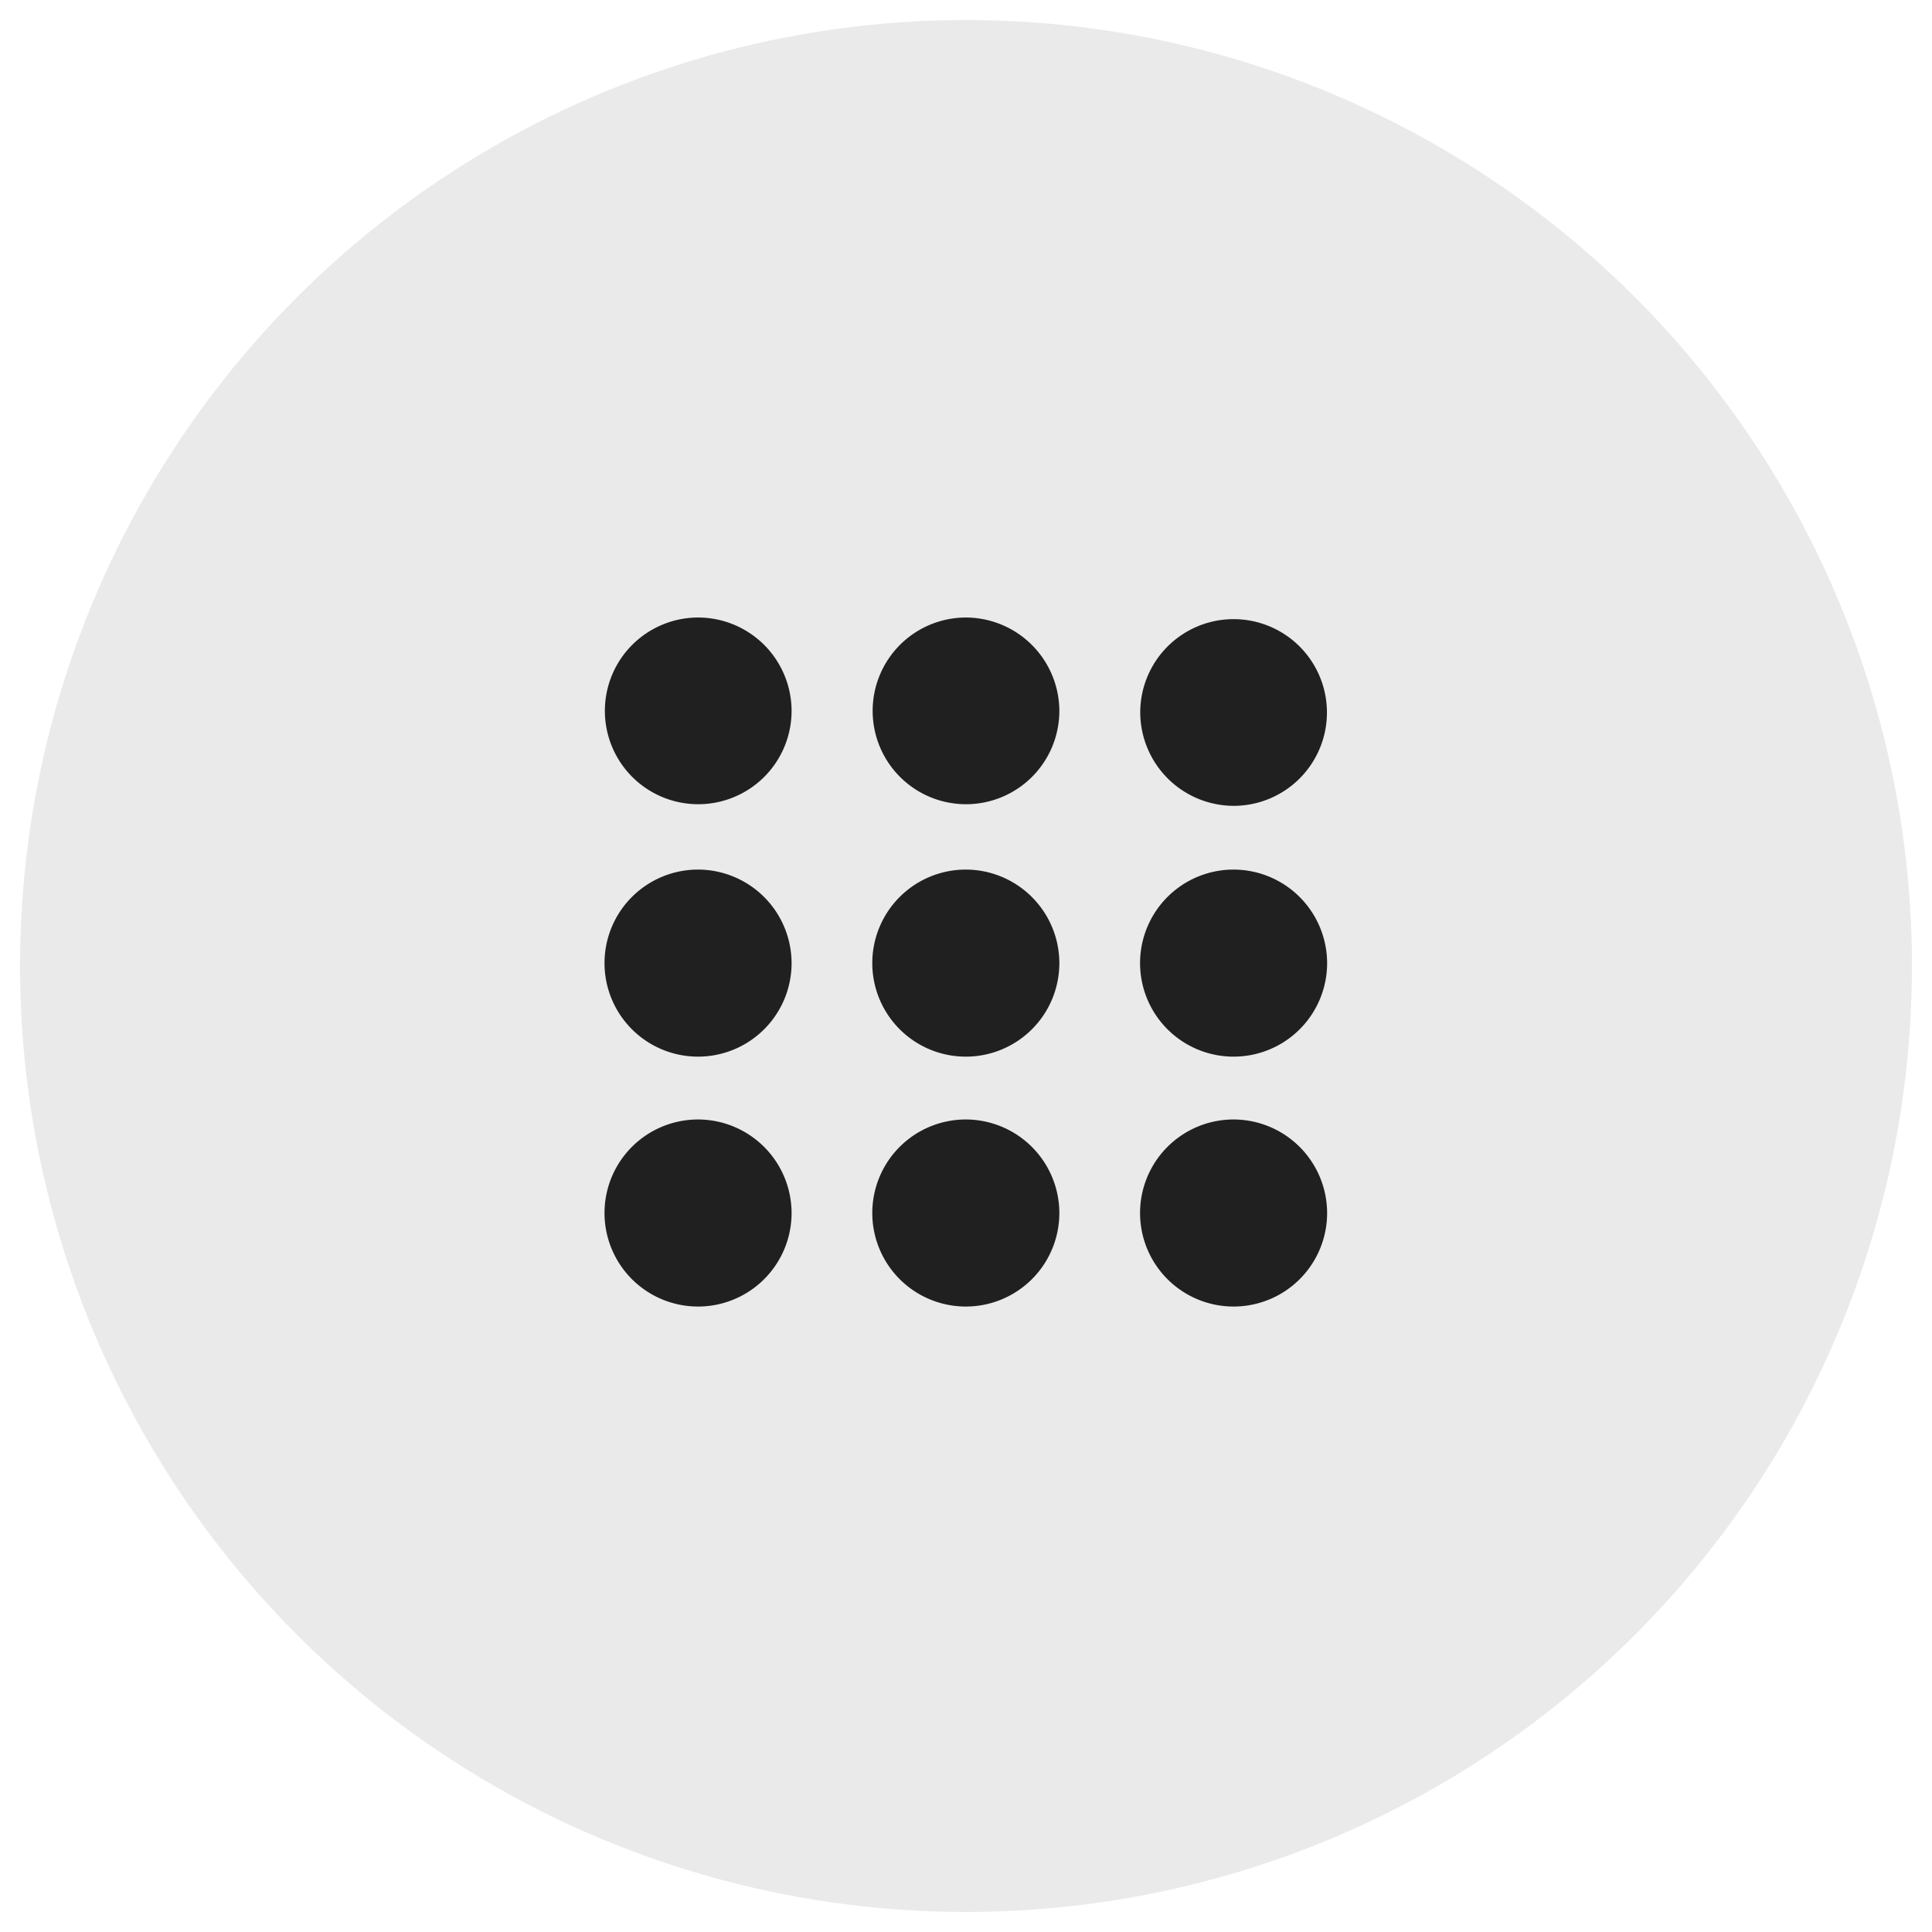
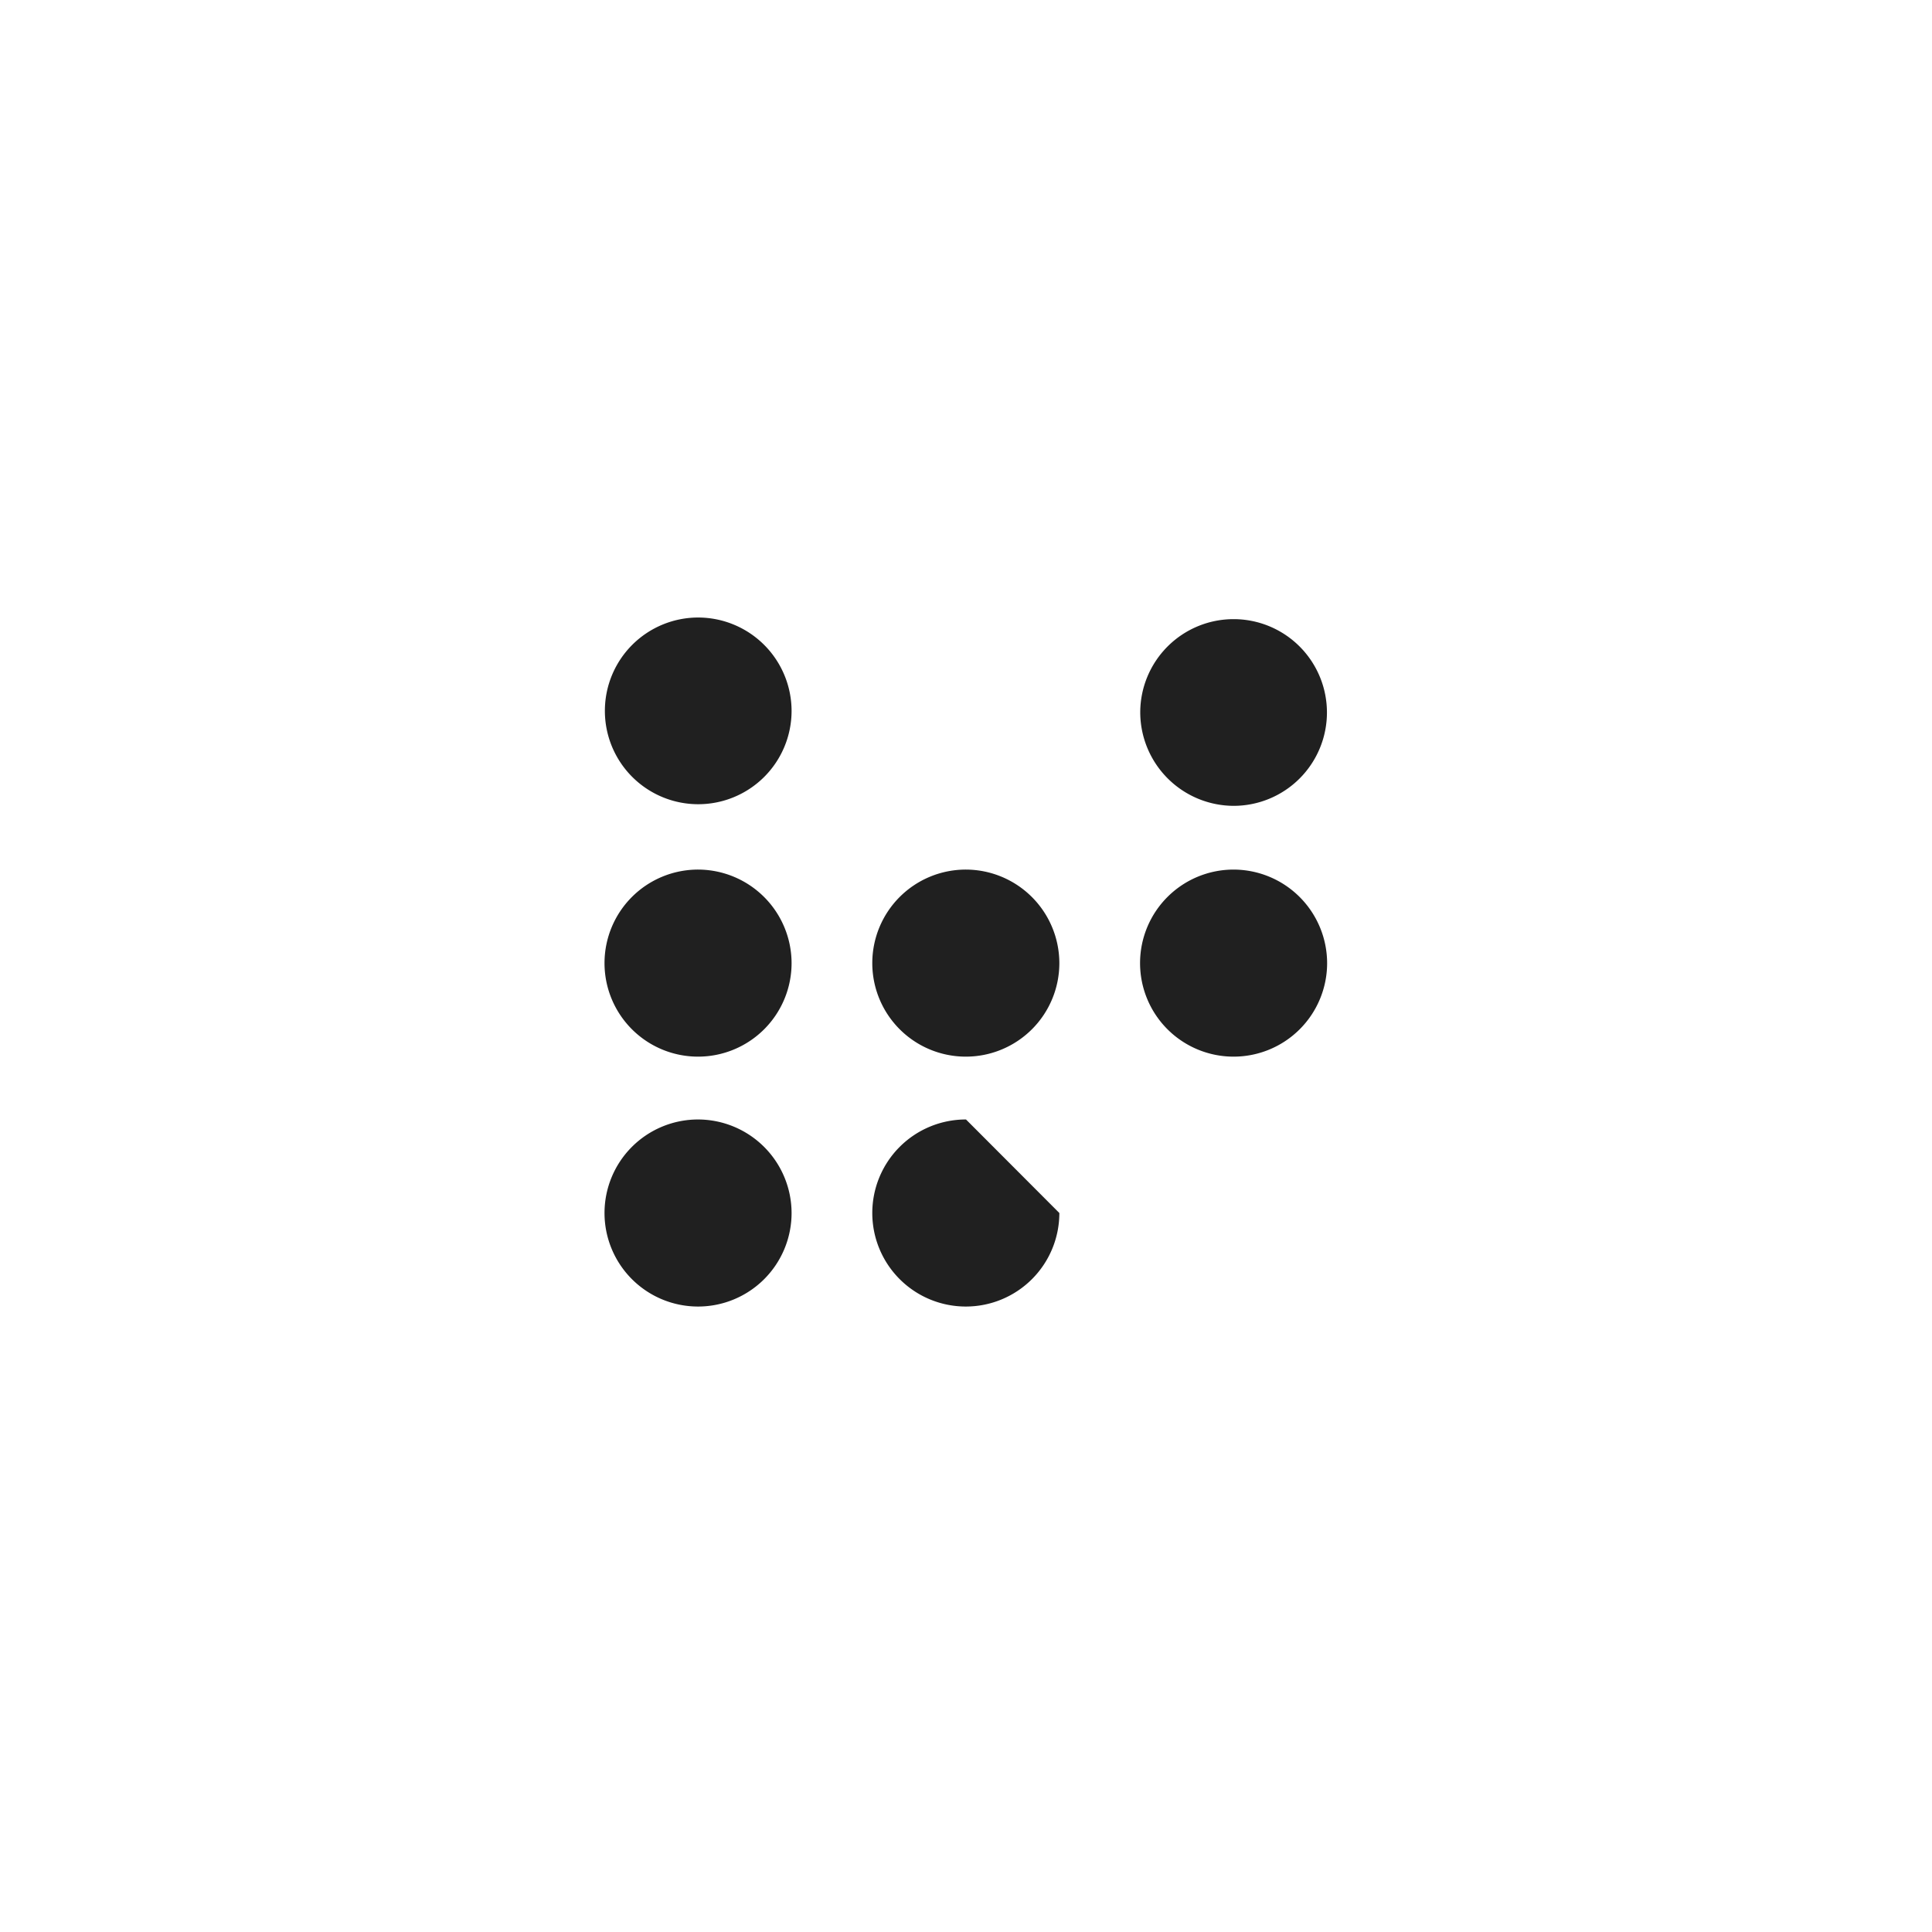
<svg xmlns="http://www.w3.org/2000/svg" id="Layer_1" data-name="Layer 1" viewBox="0 0 107 107">
  <defs>
    <style>.cls-1{fill:#eaeaea;}.cls-2{fill:#202020;}</style>
  </defs>
-   <circle class="cls-1" cx="53.5" cy="53.5" r="52.39" />
  <path class="cls-2" d="M38.67,34.2a5.17,5.17,0,1,0,5.17,5.17A5.18,5.18,0,0,0,38.67,34.2Z" />
-   <path class="cls-2" d="M53.5,34.2a5.17,5.17,0,1,0,5.17,5.17A5.19,5.19,0,0,0,53.5,34.2Z" />
  <path class="cls-2" d="M68.32,44.63a5.17,5.17,0,1,0-5.17-5.17A5.19,5.19,0,0,0,68.32,44.63Z" />
  <path class="cls-2" d="M38.67,48.16a5.18,5.18,0,1,0,5.17,5.18A5.19,5.19,0,0,0,38.67,48.16Z" />
  <path class="cls-2" d="M53.5,48.16a5.18,5.18,0,1,0,5.17,5.18A5.19,5.19,0,0,0,53.5,48.16Z" />
  <path class="cls-2" d="M68.32,48.16a5.18,5.18,0,1,0,5.18,5.18A5.19,5.19,0,0,0,68.32,48.16Z" />
  <path class="cls-2" d="M38.67,62a5.18,5.18,0,1,0,5.17,5.18A5.19,5.19,0,0,0,38.67,62Z" />
-   <path class="cls-2" d="M53.5,62a5.18,5.18,0,1,0,5.17,5.18A5.19,5.19,0,0,0,53.5,62Z" />
-   <path class="cls-2" d="M68.32,62a5.18,5.18,0,1,0,5.18,5.18A5.19,5.19,0,0,0,68.32,62Z" />
+   <path class="cls-2" d="M53.5,62a5.18,5.18,0,1,0,5.17,5.18Z" />
</svg>